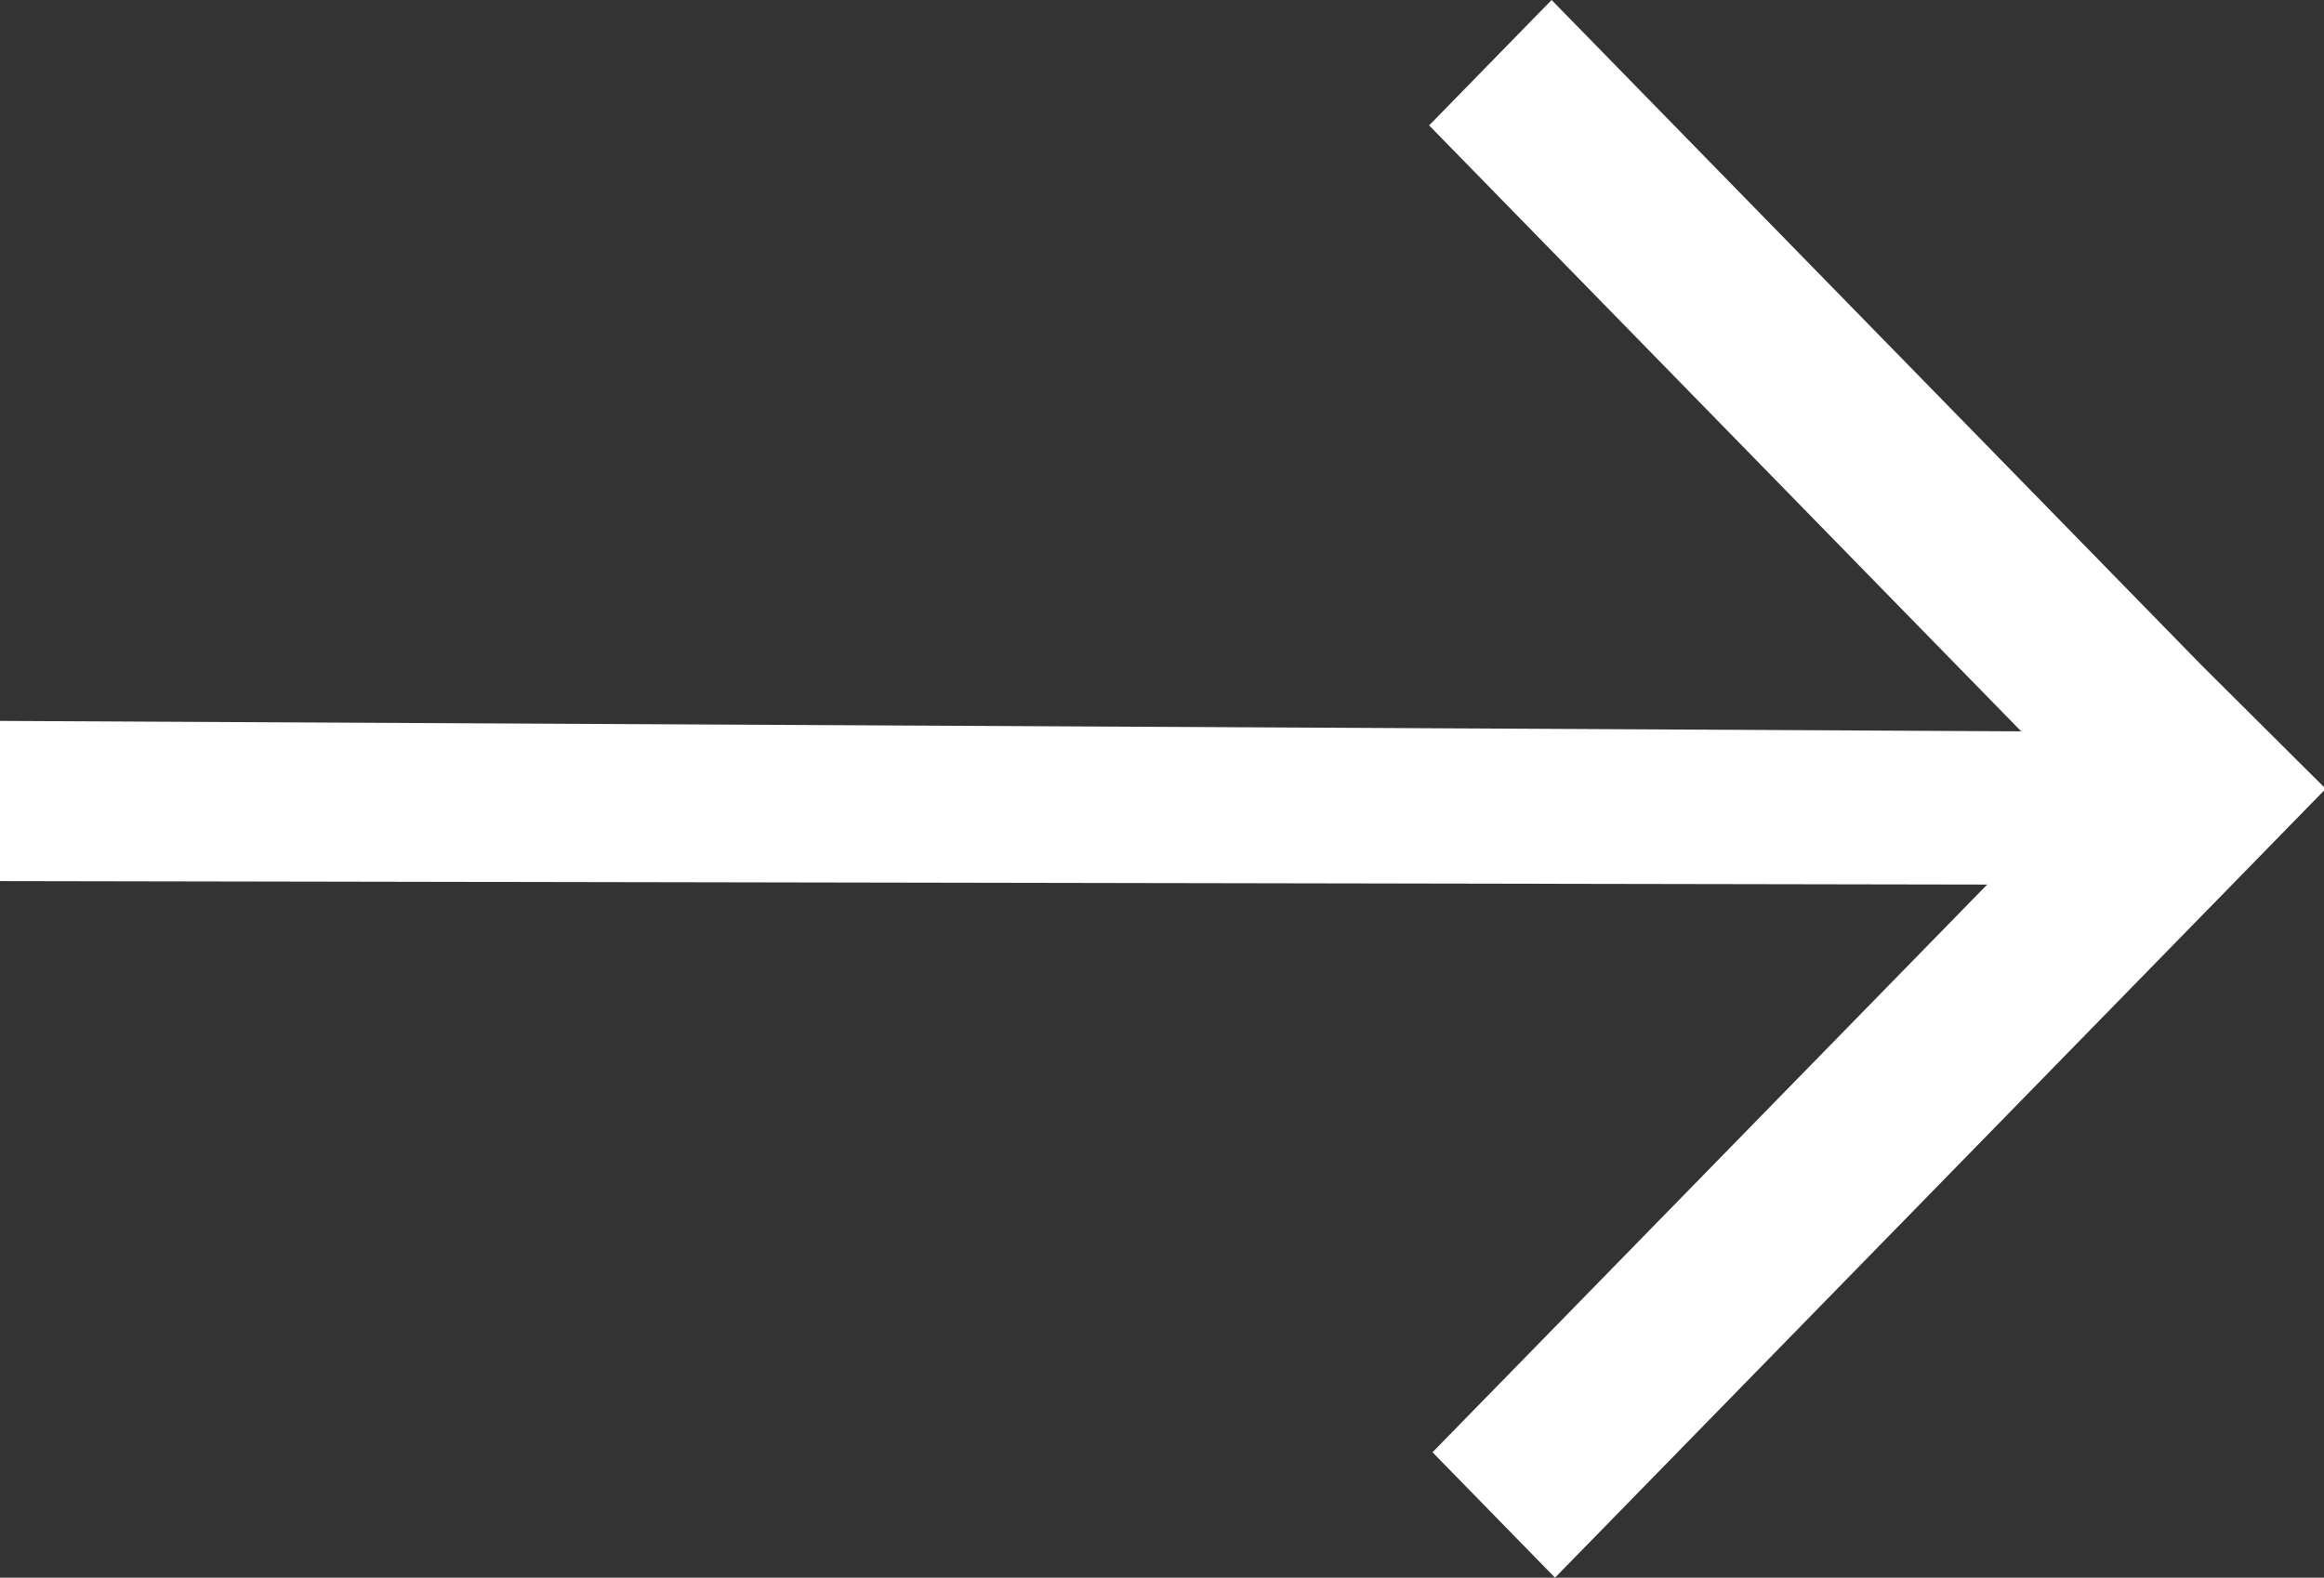
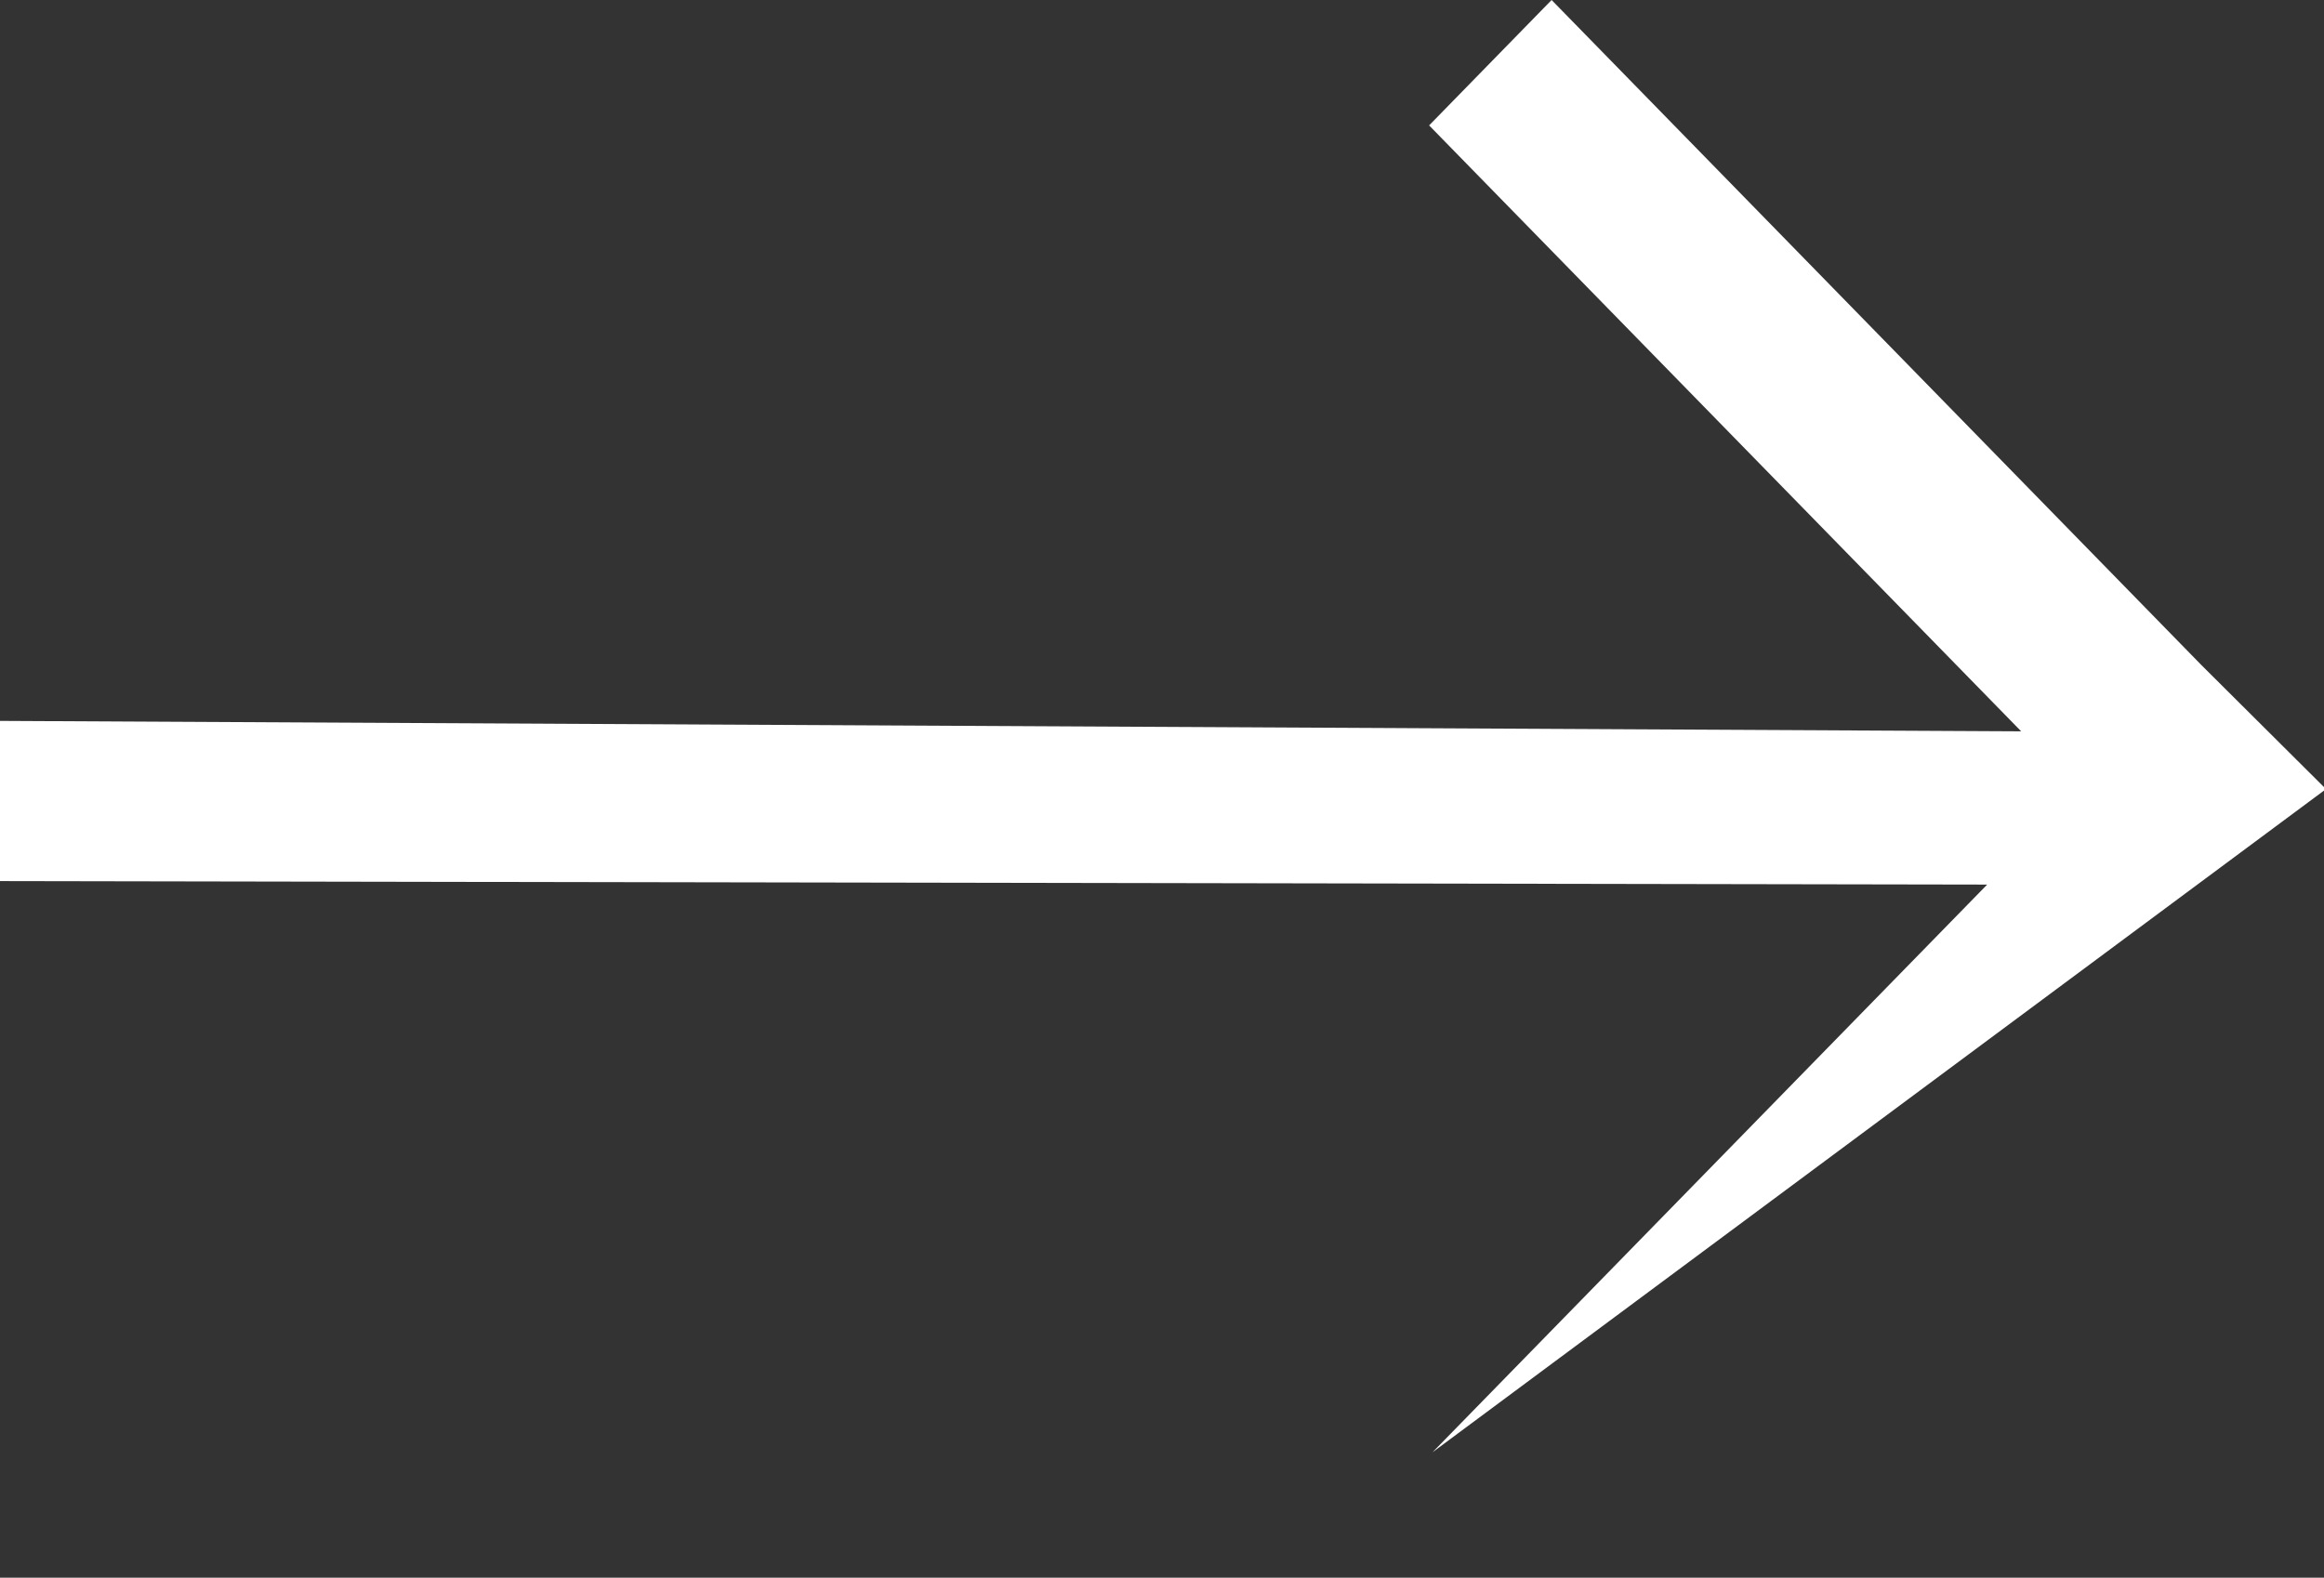
<svg xmlns="http://www.w3.org/2000/svg" width="296" height="201" viewBox="0 0 296 201" fill="none">
  <rect x="0" y="0" width="296" height="201" fill="#333333" stroke="none" />
-   <path fill-rule="evenodd" clip-rule="evenodd" d="M257.43 93.174L-4.77131e-06 91.845L-3.87924e-06 112.253L253.098 112.699L182.455 185.024L198.057 201L296 100.723L296 100.278L280.399 84.747L197.623 6.62039e-06L182.022 15.976L257.43 93.174Z" fill="white" />
+   <path fill-rule="evenodd" clip-rule="evenodd" d="M257.43 93.174L-4.77131e-06 91.845L-3.87924e-06 112.253L253.098 112.699L182.455 185.024L296 100.723L296 100.278L280.399 84.747L197.623 6.62039e-06L182.022 15.976L257.43 93.174Z" fill="white" />
</svg>